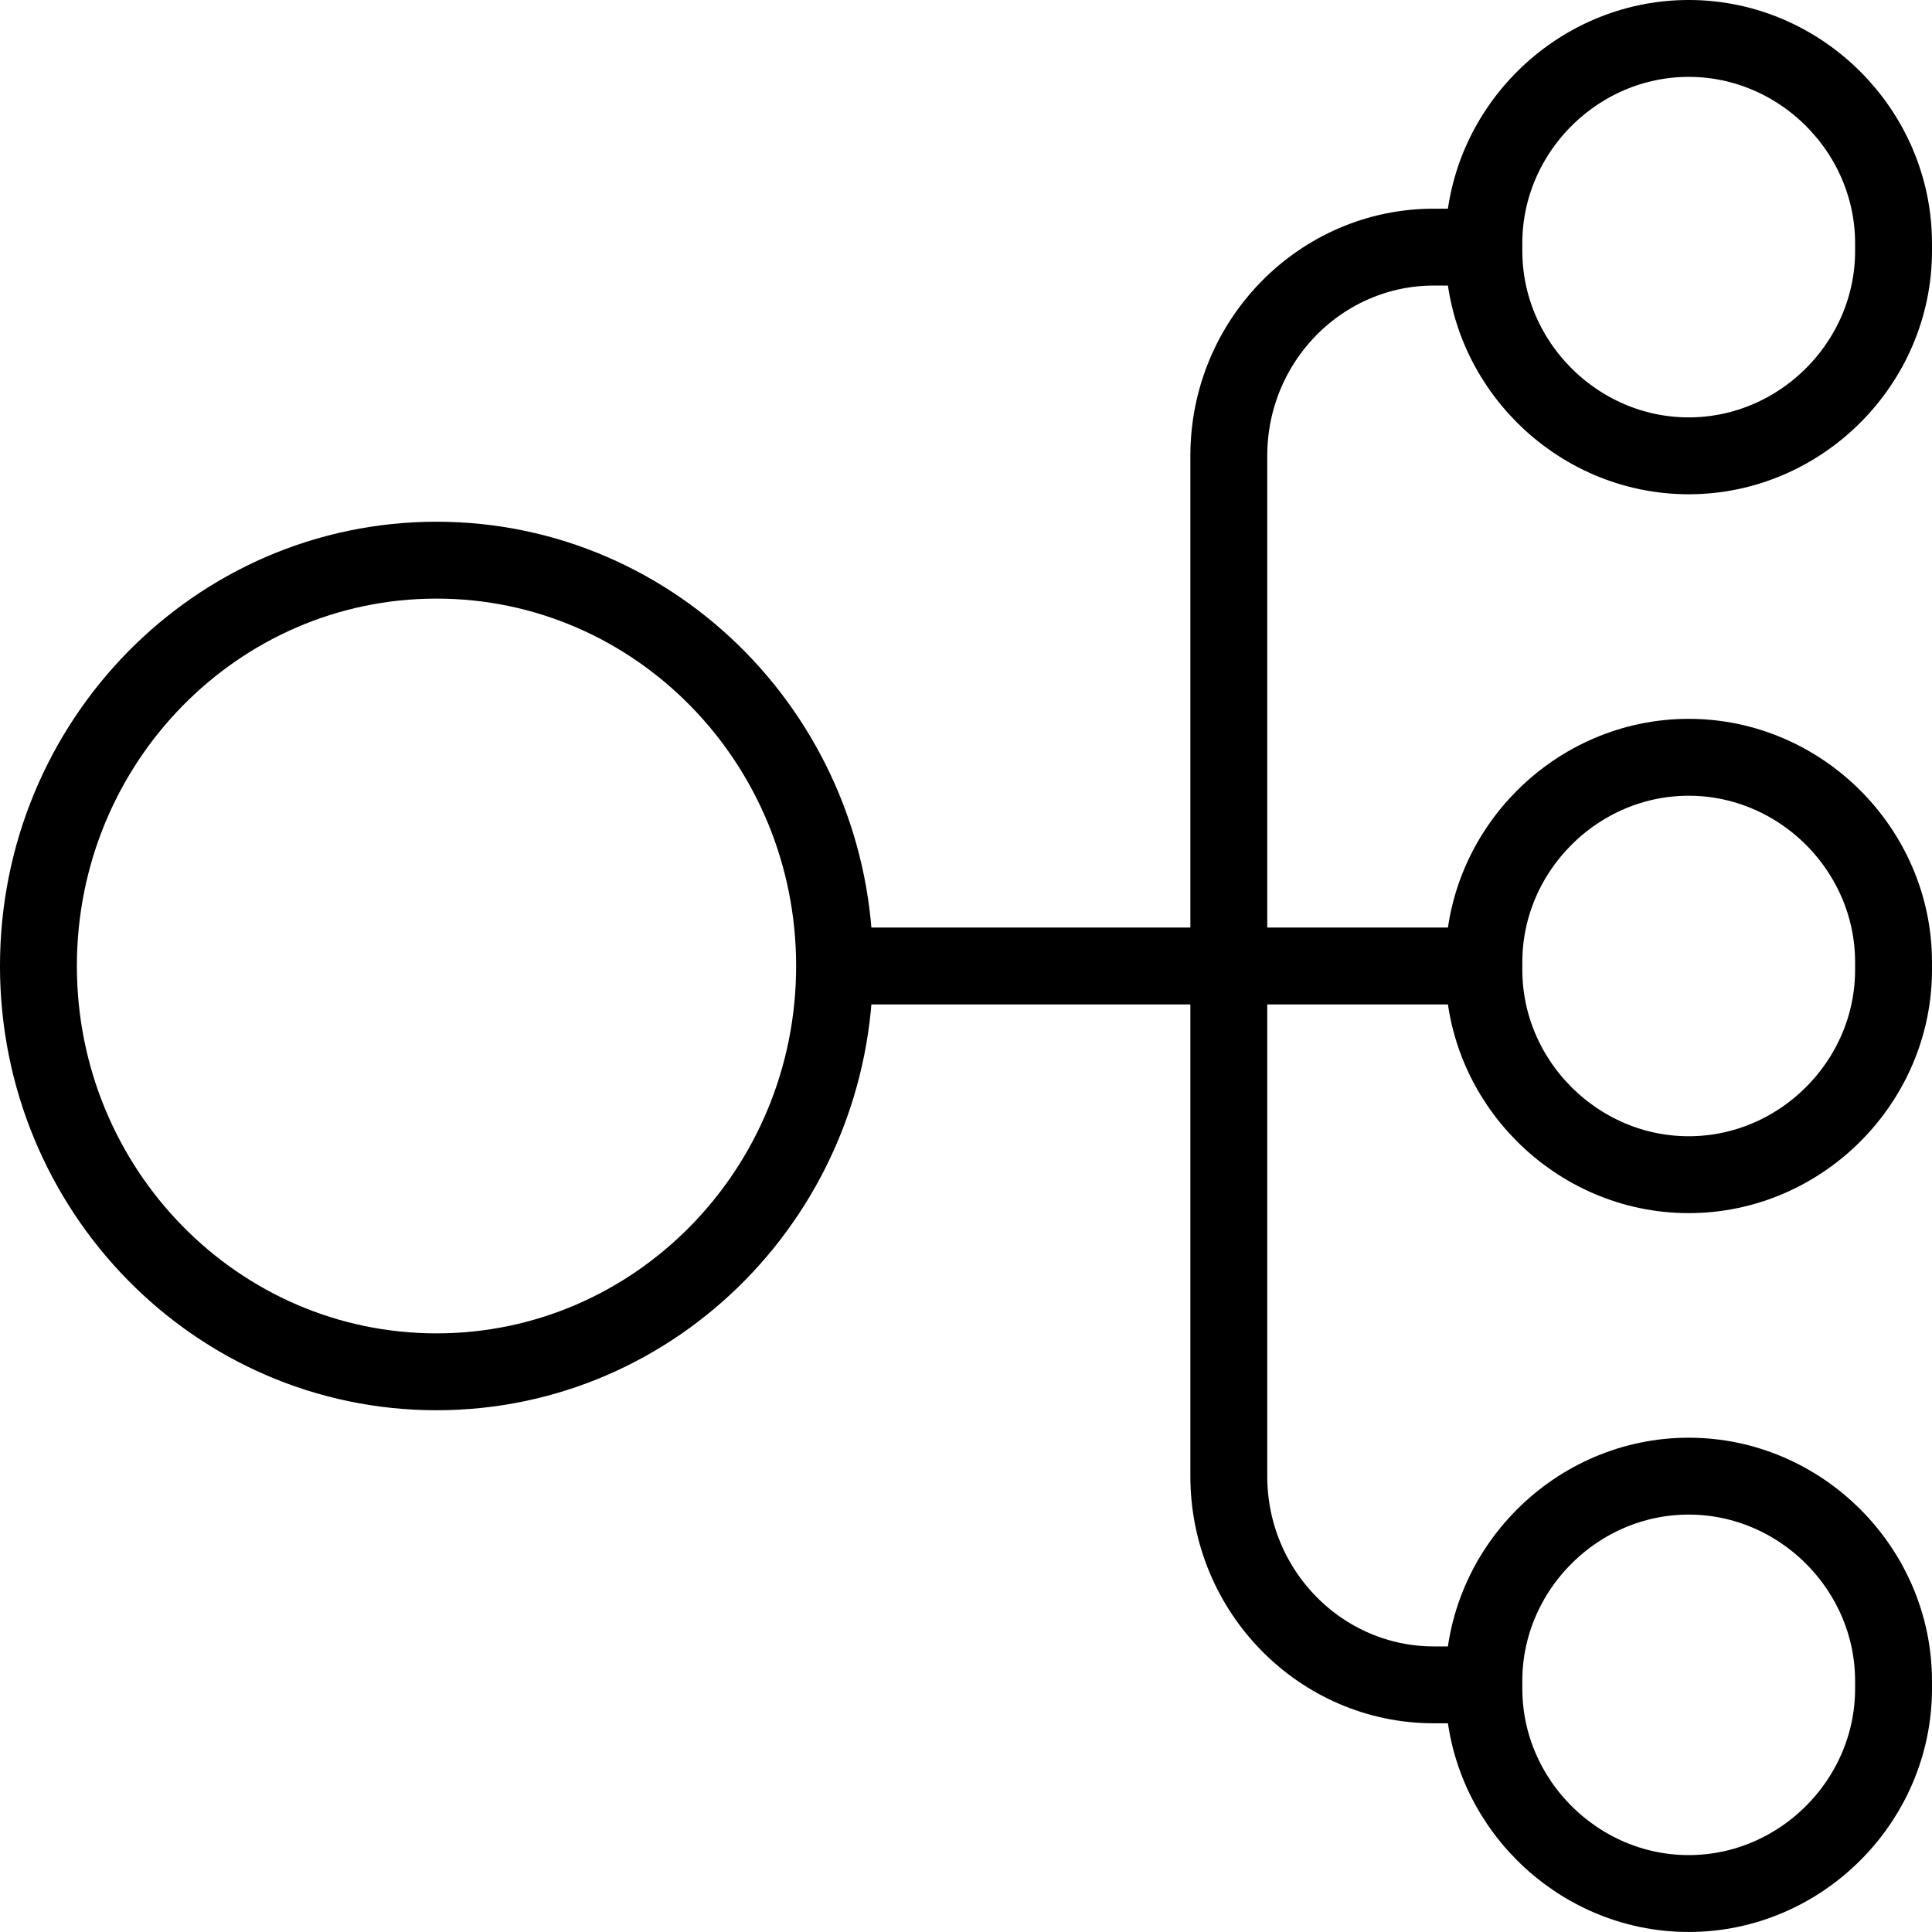
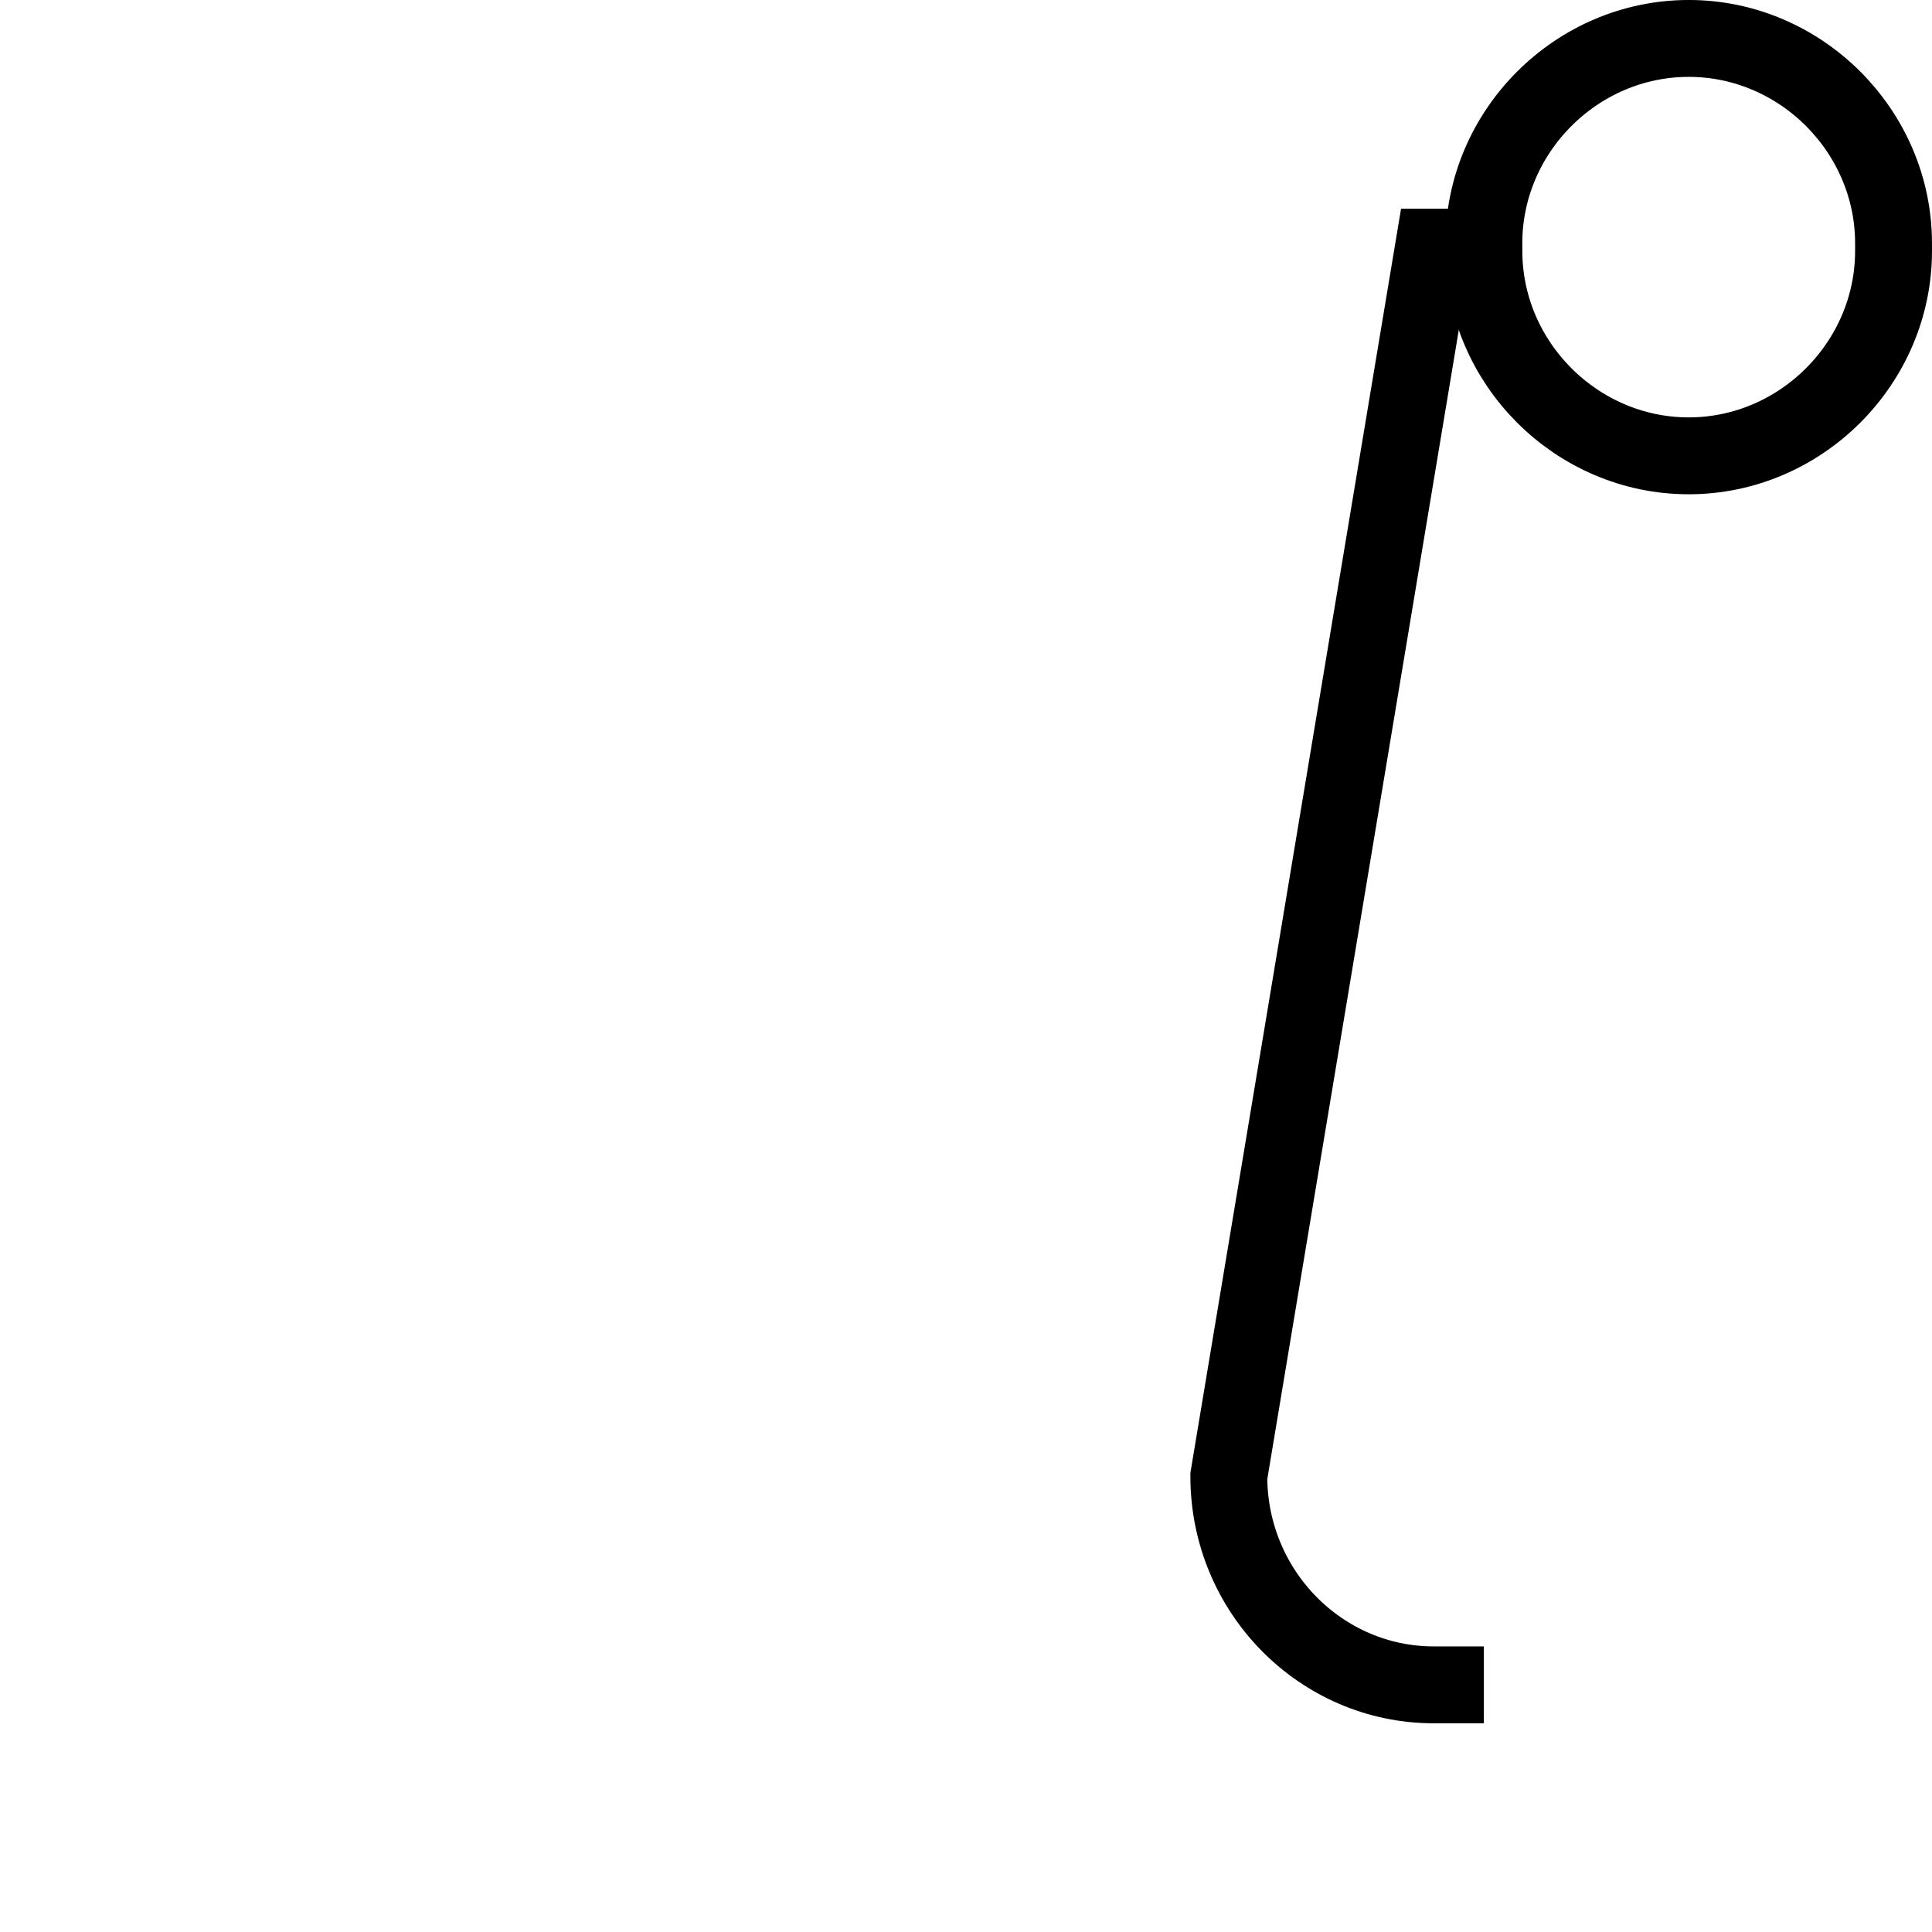
<svg xmlns="http://www.w3.org/2000/svg" width="77.067px" height="77.066px" viewBox="0 0 77.067 77.066" version="1.1">
  <defs>
    <filter id="filter_1">
      <feColorMatrix in="SourceGraphic" type="matrix" values="0 0 0 0 1 0 0 0 0 1 0 0 0 0 1 0 0 0 1 0" color-interpolation-filters="sRGB" />
    </filter>
  </defs>
  <g id="Group-61" transform="translate(1.533 1.533)" filter="url(#filter_1)">
-     <path d="M31.758 37C31.758 45.94 24.649 53.188 15.879 53.188C7.109 53.188 0 45.94 0 37C0 28.06 7.11 20.812 15.879 20.812C24.649 20.812 31.758 28.06 31.758 37" id="Path" fill="none" fill-rule="evenodd" stroke="#000000" stroke-width="3.067" />
-     <path d="M74 65.521L74 65.829C74 70.3 70.3 74 65.829 74C61.358 74 57.659 70.3 57.659 65.829L57.658 65.521C57.658 61.05 61.358 57.35 65.829 57.35C70.3 57.35 74 61.05 74 65.521L74 65.521Z" id="Path" fill="none" fill-rule="evenodd" stroke="#000000" stroke-width="3.067" />
-     <path d="M74 36.846L74 37.154C74 41.625 70.3 45.325 65.829 45.325C61.358 45.325 57.659 41.625 57.659 37.154L57.659 36.846C57.659 32.375 61.358 28.675 65.829 28.675C70.3 28.675 74 32.375 74 36.846Z" id="Path" fill="none" fill-rule="evenodd" stroke="#000000" stroke-width="3.067" />
    <path d="M74 8.171L74 8.479C74 12.95 70.3 16.65 65.829 16.65C61.358 16.65 57.659 12.95 57.659 8.479L57.658 8.171C57.658 3.7 61.358 0 65.829 0C70.3 -0.001 74 3.7 74 8.171L74 8.171Z" id="Path" fill="none" fill-rule="evenodd" stroke="#000000" stroke-width="3.067" />
-     <path d="M57.658 8.325L55.654 8.325C51.183 8.325 47.484 12.025 47.484 16.65L47.484 57.35C47.484 61.975 51.183 65.675 55.654 65.675L57.658 65.675" id="Path" fill="none" fill-rule="evenodd" stroke="#000000" stroke-width="3.067" />
-     <path d="M57.658 37L31.604 37" id="Path" fill="none" fill-rule="evenodd" stroke="#000000" stroke-width="3.067" />
+     <path d="M57.658 8.325L55.654 8.325L47.484 57.35C47.484 61.975 51.183 65.675 55.654 65.675L57.658 65.675" id="Path" fill="none" fill-rule="evenodd" stroke="#000000" stroke-width="3.067" />
  </g>
</svg>